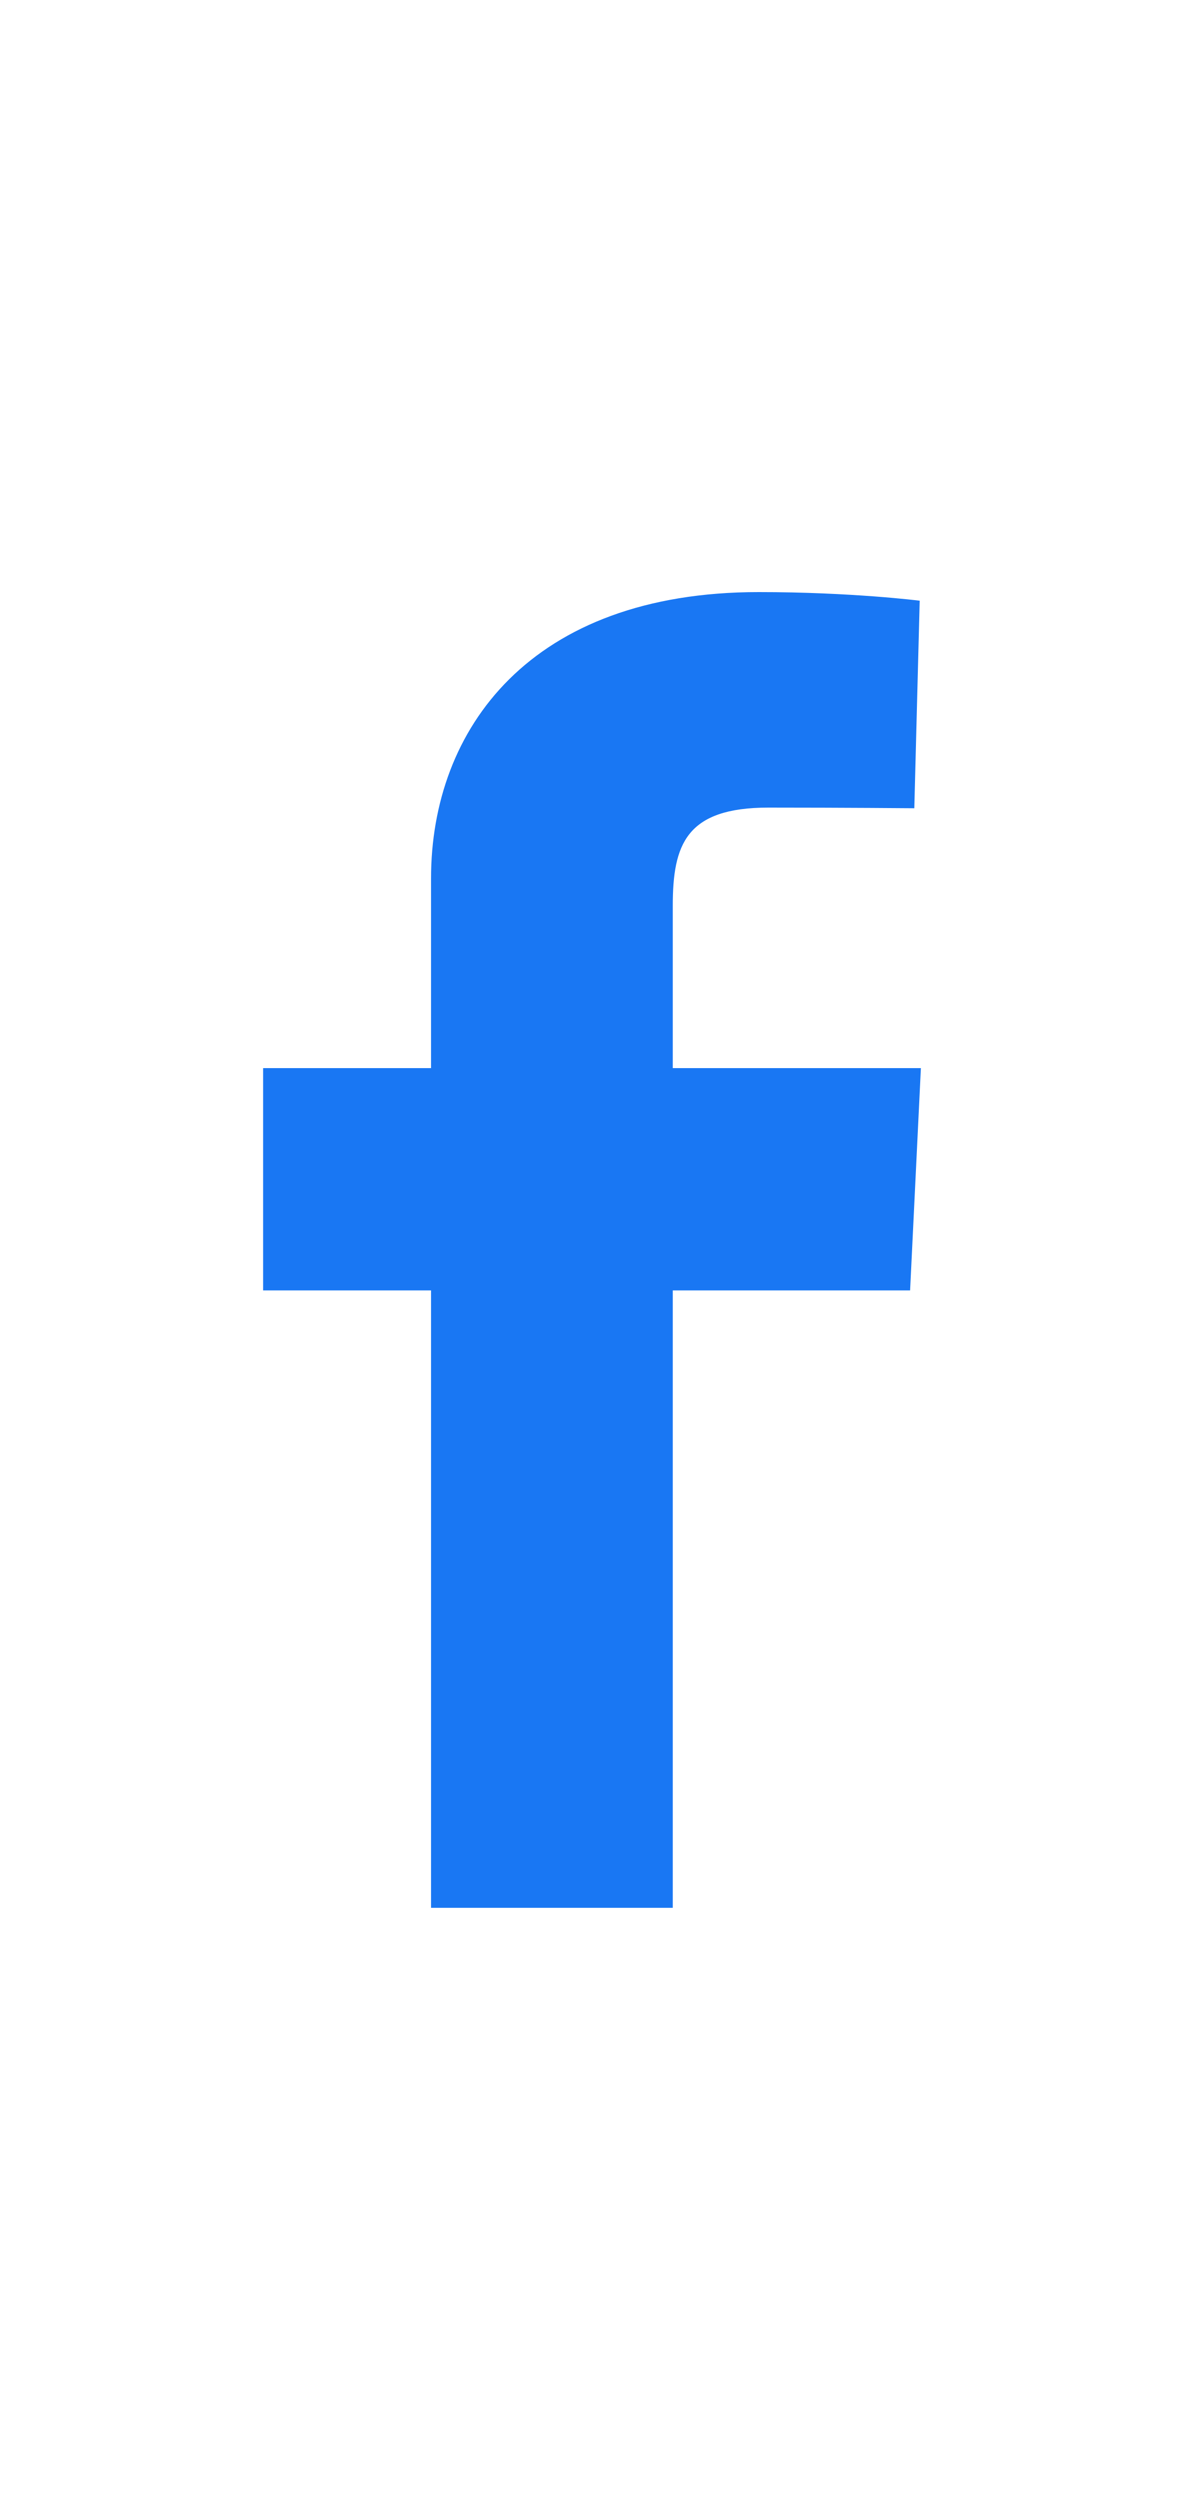
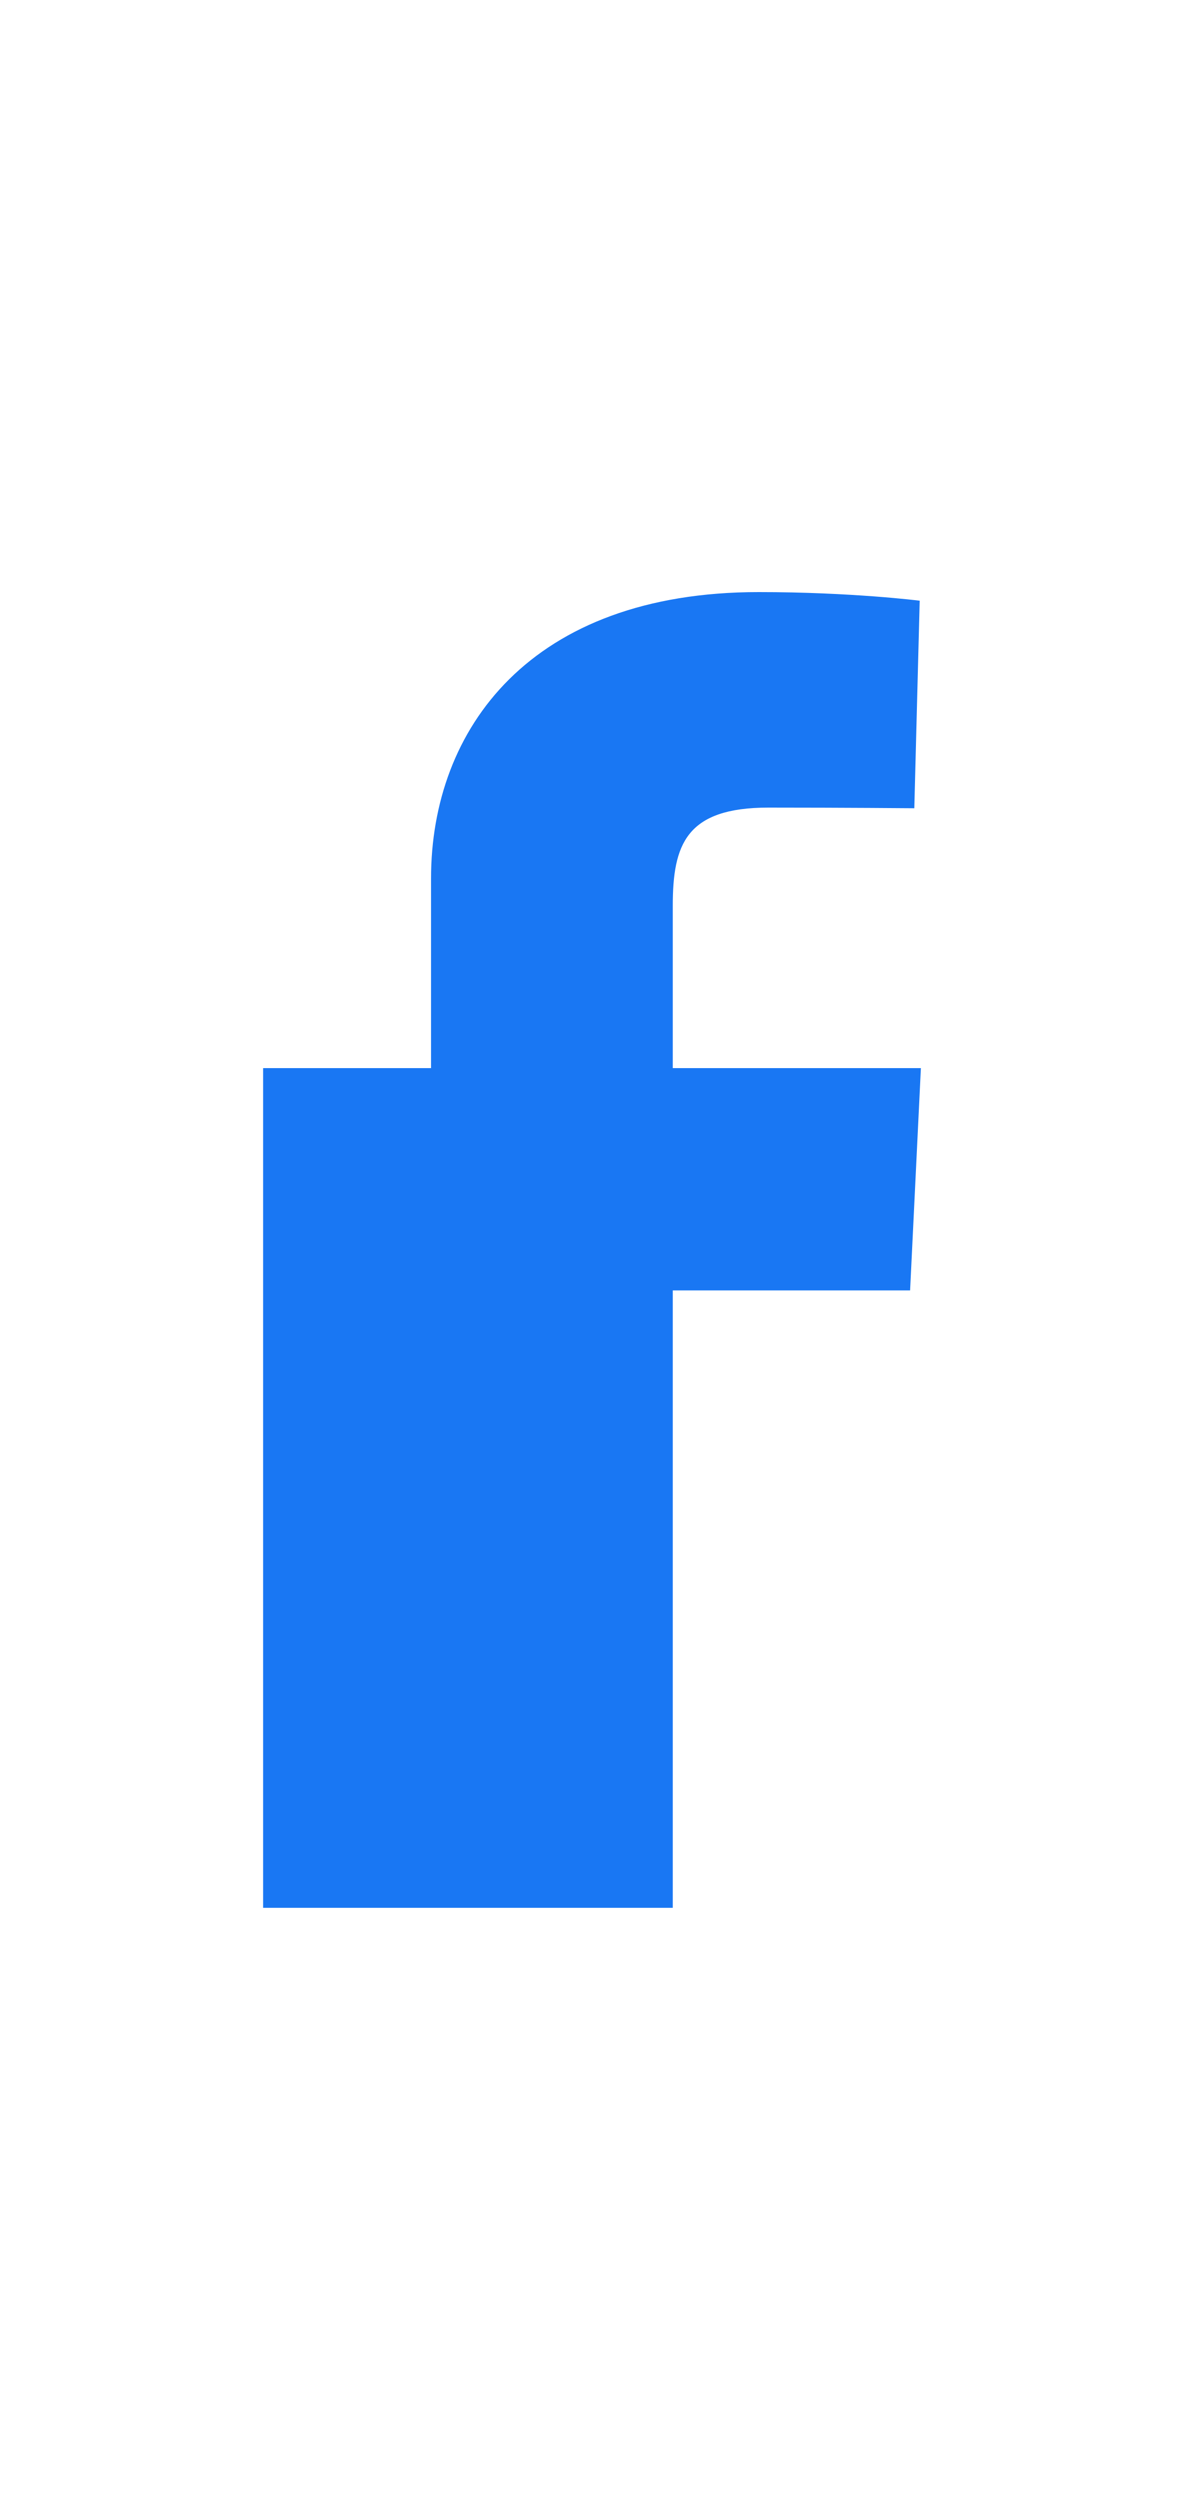
<svg xmlns="http://www.w3.org/2000/svg" width="18" height="38" viewBox="0 0 18 38" fill="none">
-   <path d="M6.553 29V19.615H4V16.236H6.553V13.351C6.553 11.083 8.061 9 11.535 9C12.942 9 13.982 9.131 13.982 9.131L13.9 12.286C13.9 12.286 12.839 12.276 11.682 12.276C10.429 12.276 10.228 12.838 10.228 13.769V16.236H14L13.836 19.615H10.228V29H6.553Z" fill="#1977F3" />
+   <path d="M6.553 29H4V16.236H6.553V13.351C6.553 11.083 8.061 9 11.535 9C12.942 9 13.982 9.131 13.982 9.131L13.9 12.286C13.9 12.286 12.839 12.276 11.682 12.276C10.429 12.276 10.228 12.838 10.228 13.769V16.236H14L13.836 19.615H10.228V29H6.553Z" fill="#1977F3" />
</svg>